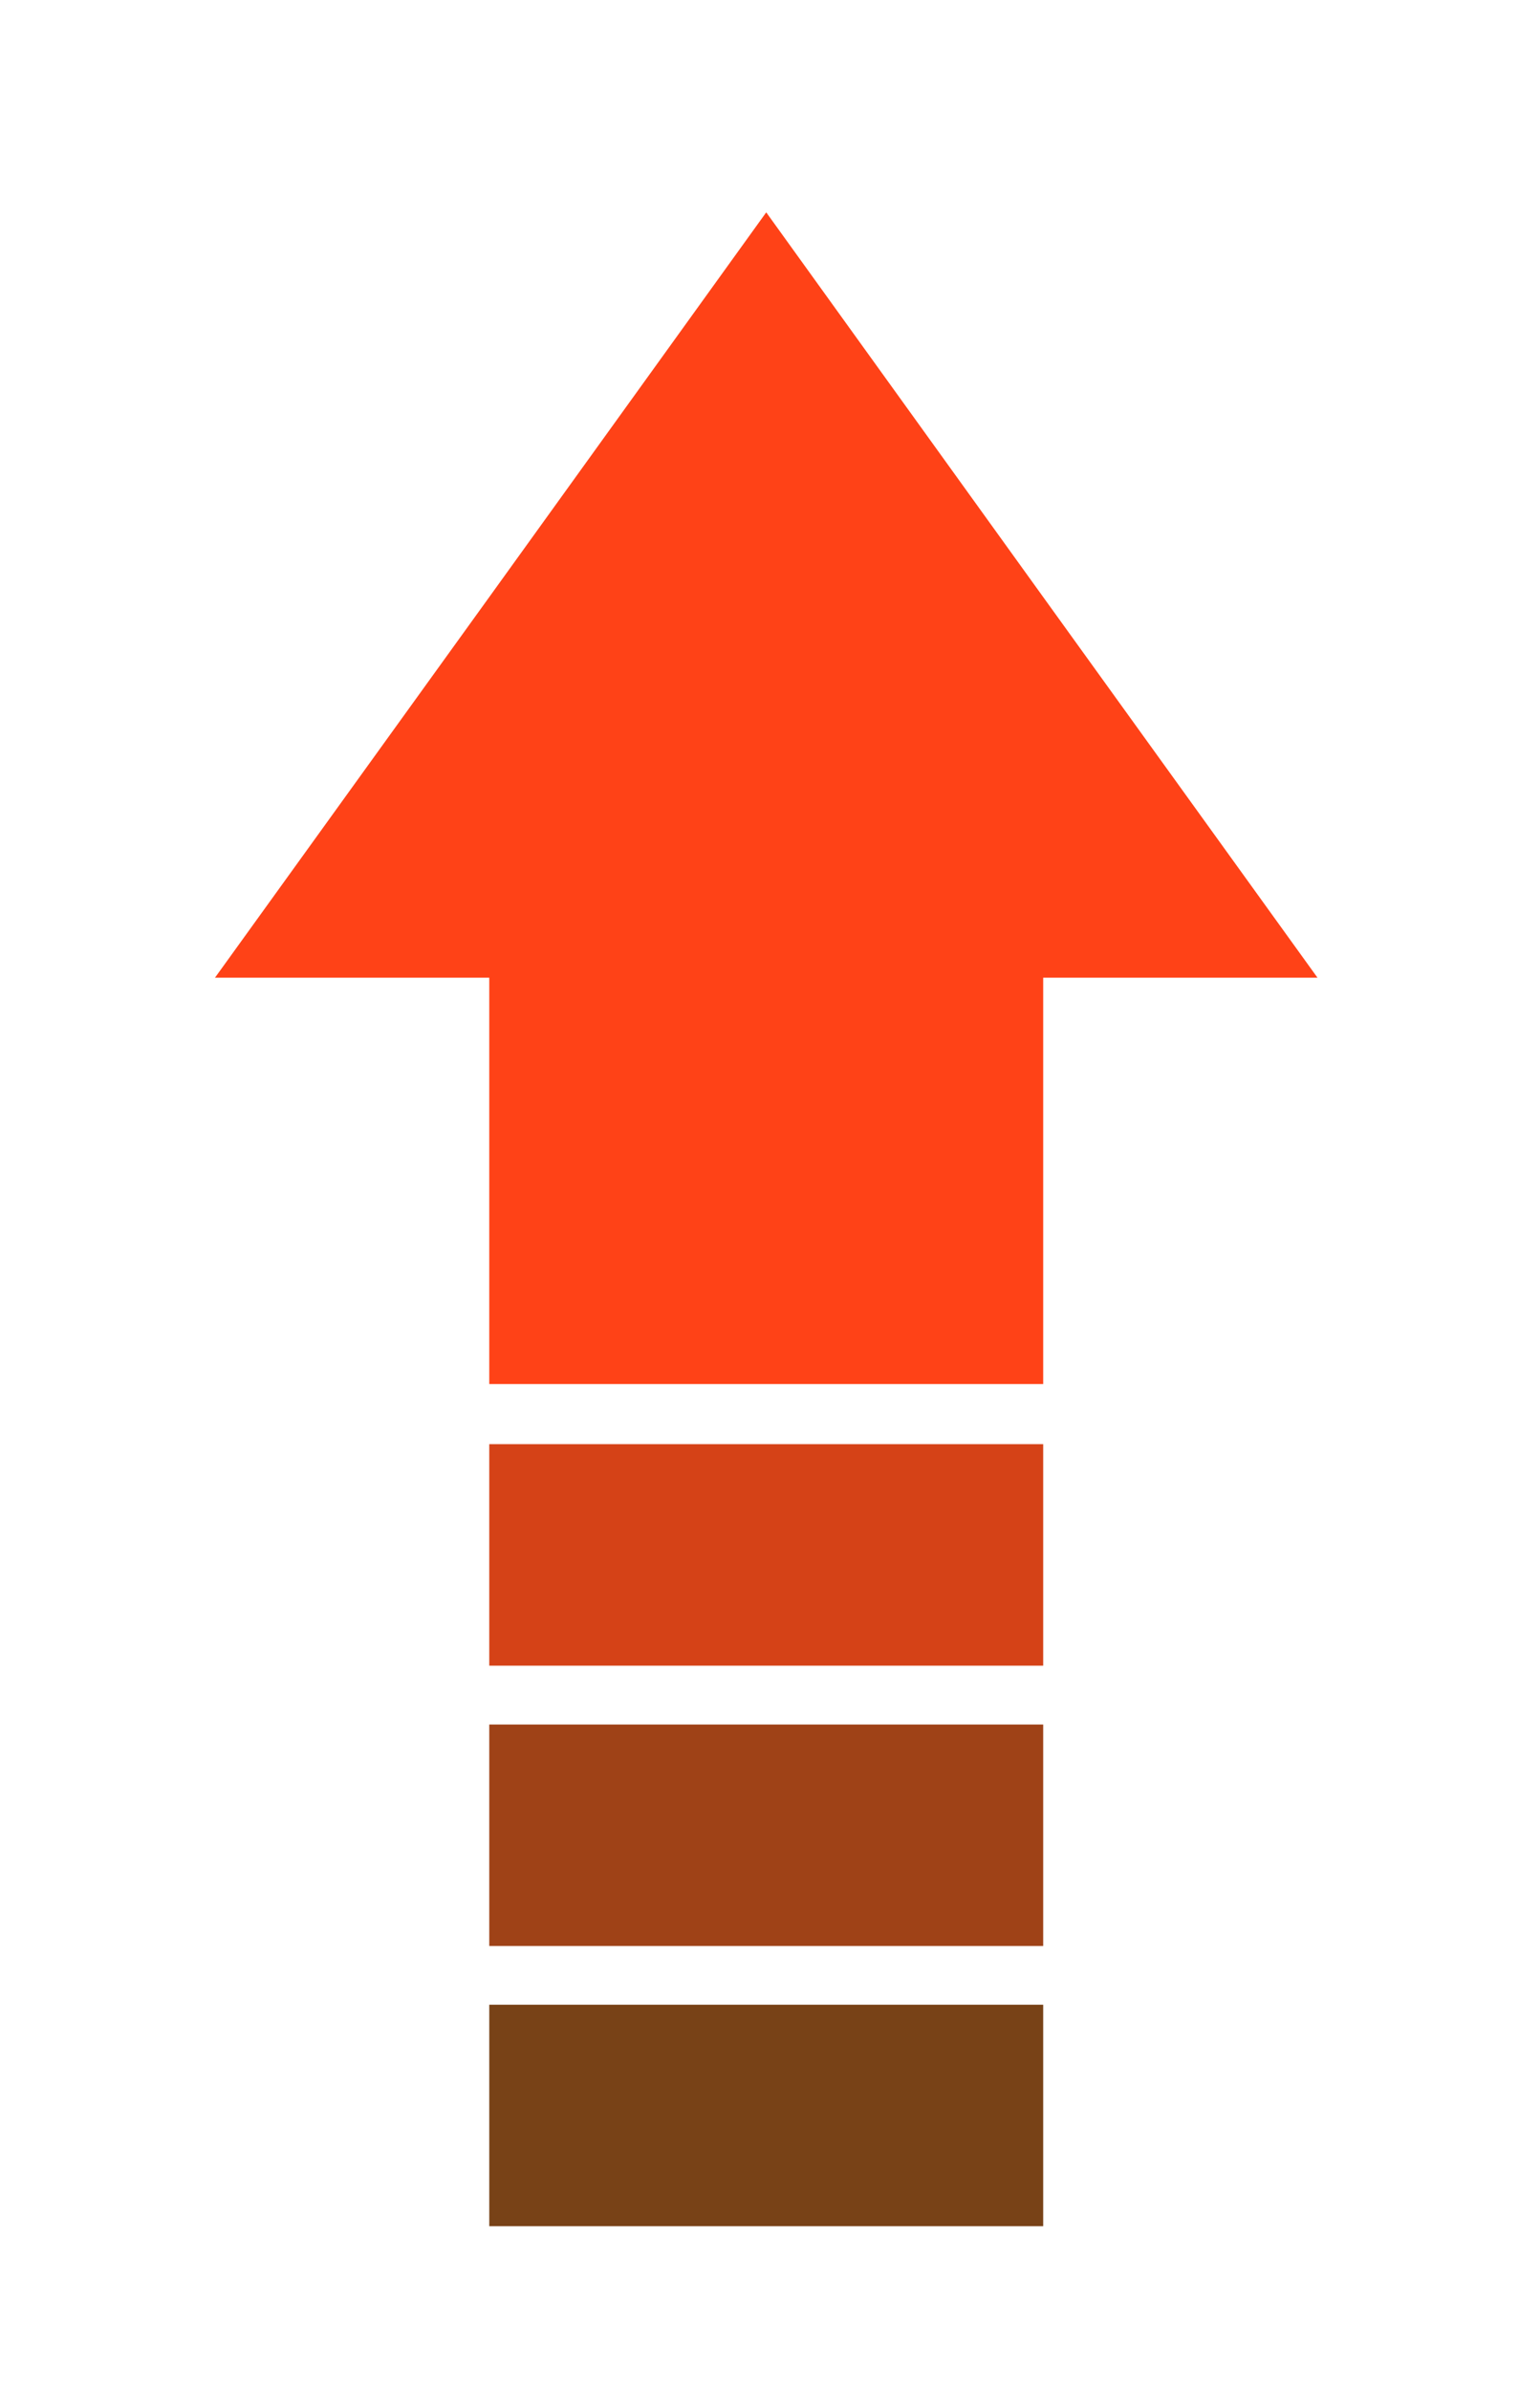
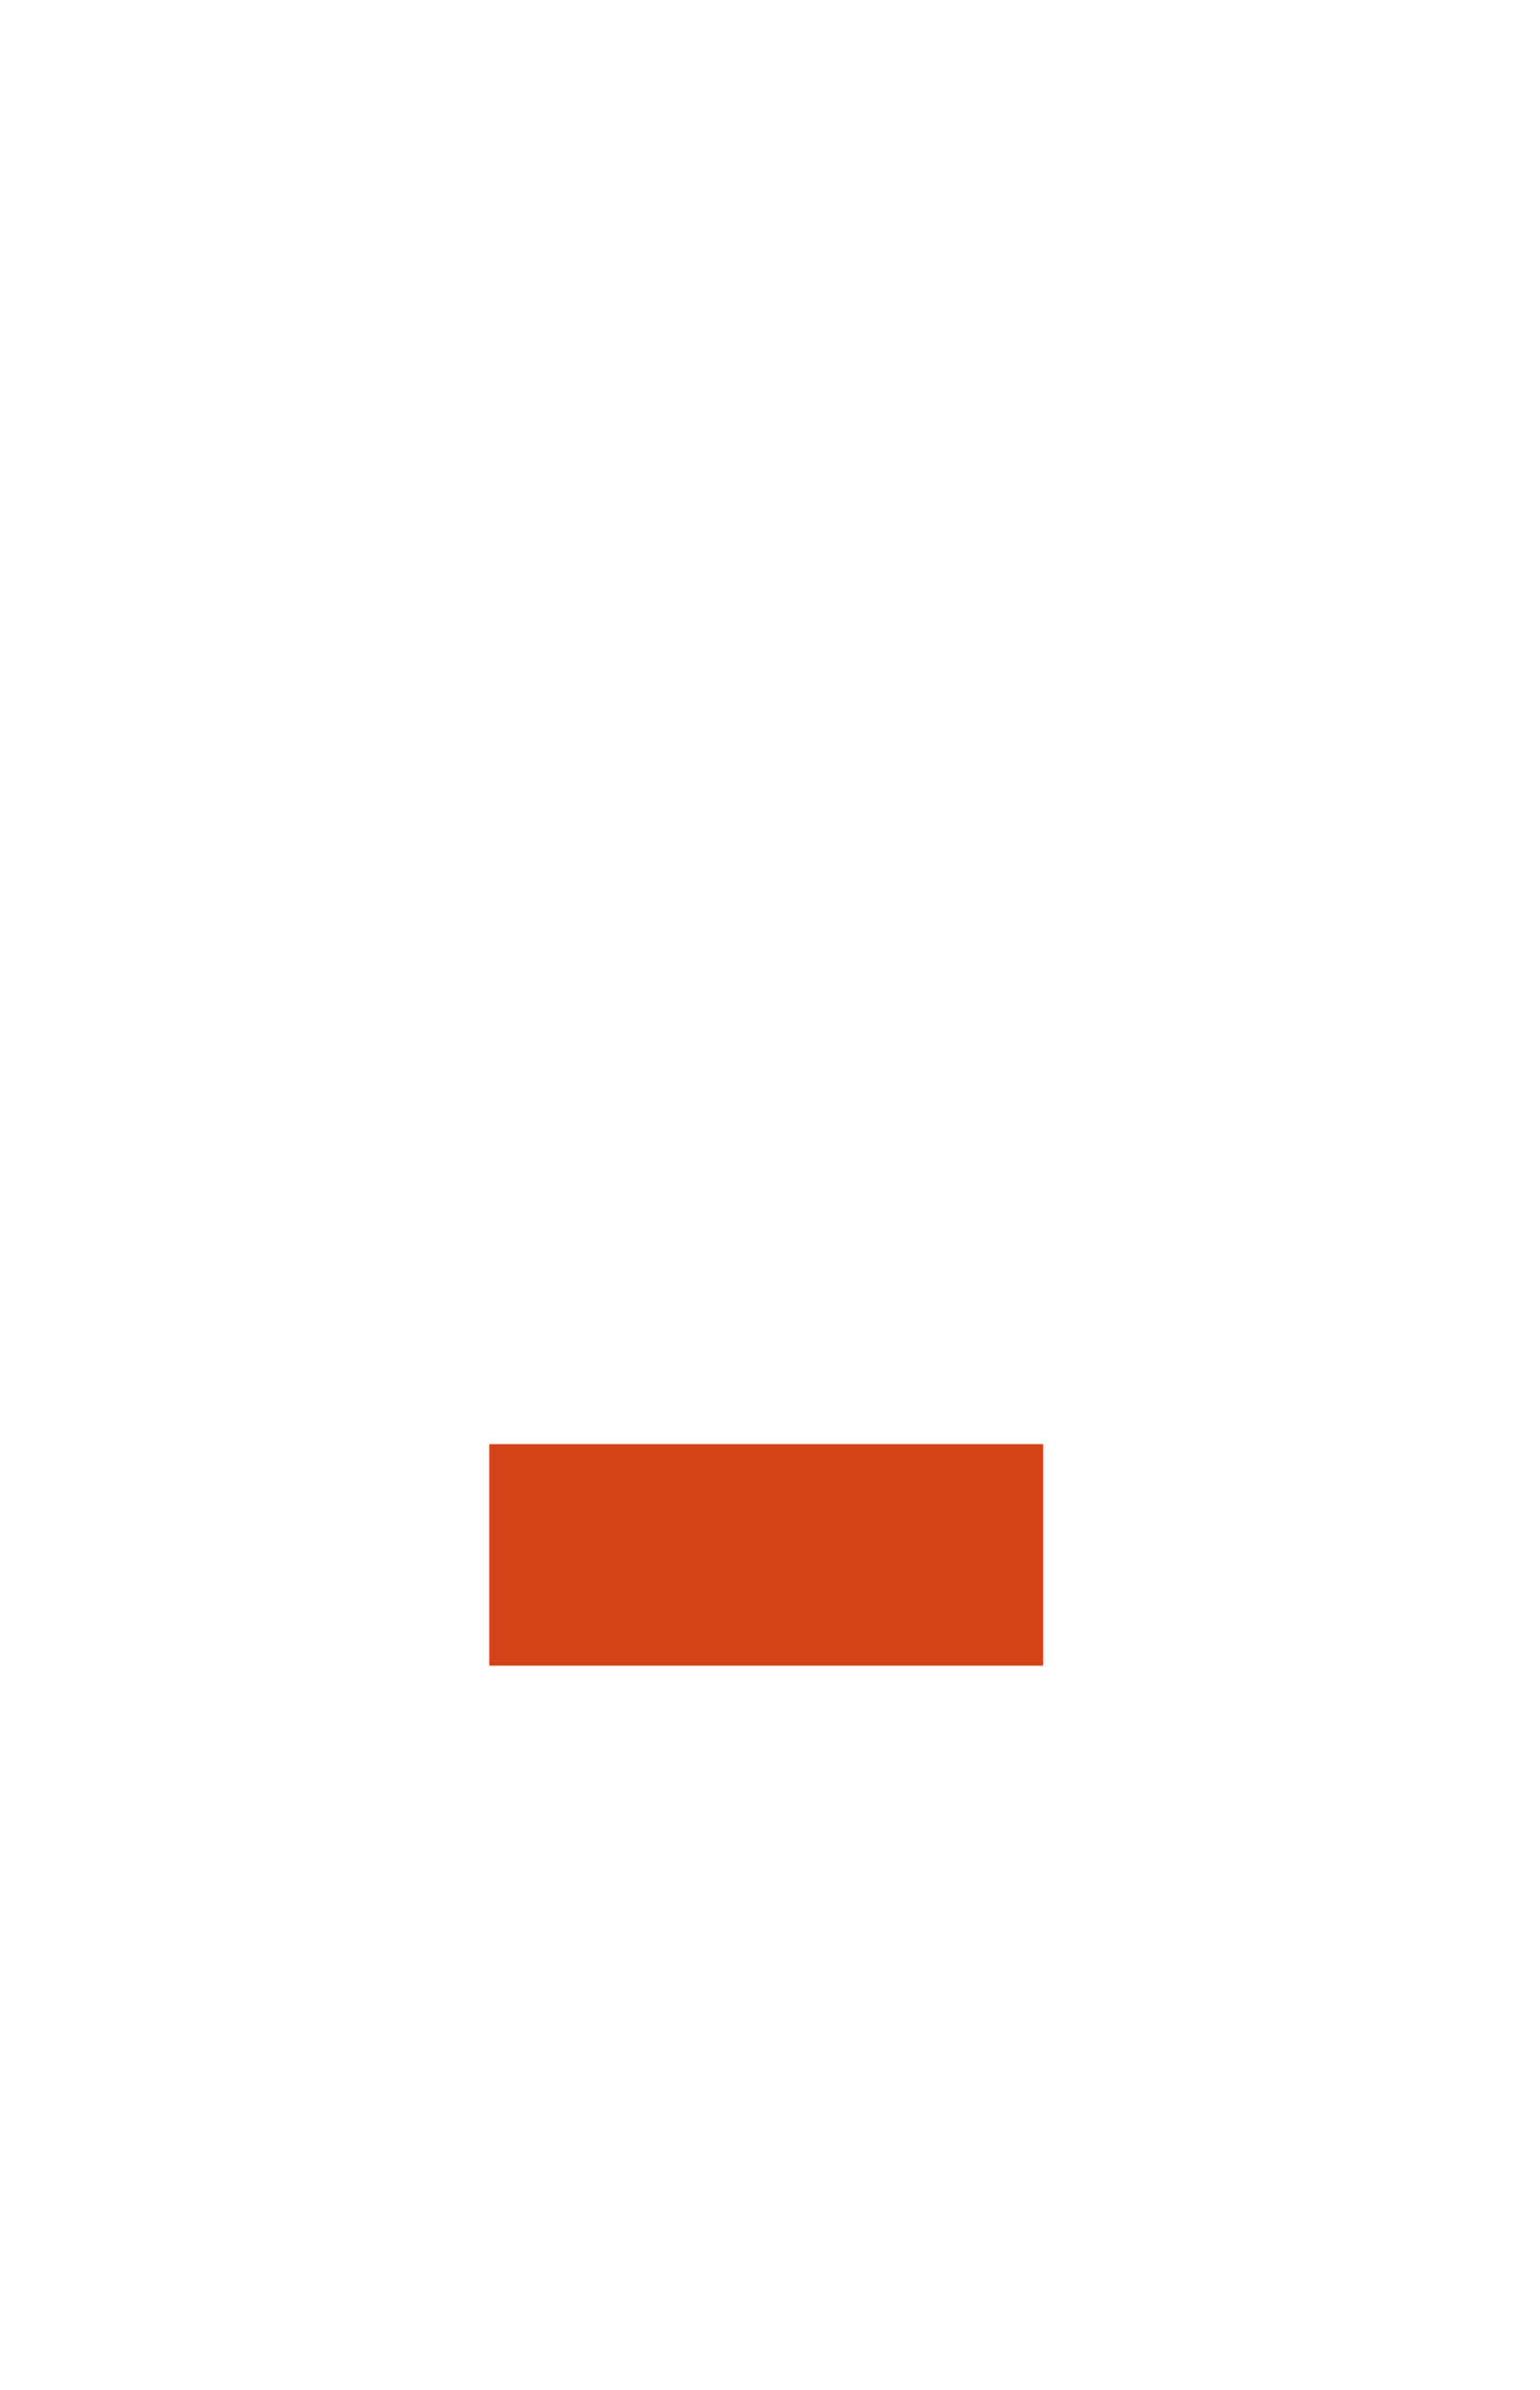
<svg xmlns="http://www.w3.org/2000/svg" width="234" zoomAndPan="magnify" viewBox="0 0 175.5 272.25" height="363" preserveAspectRatio="xMidYMid meet" version="1.0">
  <defs>
    <clipPath id="2b059452f5">
-       <path d="M 24.5 24.086 L 150.141 24.086 L 150.141 112 L 24.5 112 Z M 24.5 24.086 " clip-rule="nonzero" />
-     </clipPath>
+       </clipPath>
    <clipPath id="ce22d5d359">
-       <path d="M 55 228 L 119 228 L 119 253.68 L 55 253.68 Z M 55 228 " clip-rule="nonzero" />
+       <path d="M 55 228 L 119 228 L 119 253.68 L 55 253.68 Z " clip-rule="nonzero" />
    </clipPath>
  </defs>
  <g clip-path="url(#2b059452f5)">
-     <path fill="#ff4217" d="M 87.32 111.363 L 24.5 111.363 L 55.918 67.785 L 87.32 24.188 L 118.723 67.785 L 150.141 111.363 Z M 87.32 111.363 " fill-opacity="1" fill-rule="nonzero" />
-   </g>
-   <path fill="#ff4217" d="M 118.883 157.652 L 55.758 157.652 L 55.758 92.031 L 118.883 92.031 Z M 118.883 157.652 " fill-opacity="1" fill-rule="nonzero" />
+     </g>
  <path fill="#d54217" d="M 118.883 189.73 L 55.758 189.73 L 55.758 164.5 L 118.883 164.5 Z M 118.883 189.73 " fill-opacity="1" fill-rule="nonzero" />
-   <path fill="#9f4217" d="M 118.883 221.66 L 55.758 221.66 L 55.758 196.434 L 118.883 196.434 Z M 118.883 221.66 " fill-opacity="1" fill-rule="nonzero" />
  <g clip-path="url(#ce22d5d359)">
-     <path fill="#784217" d="M 118.883 253.578 L 55.758 253.578 L 55.758 228.348 L 118.883 228.348 Z M 118.883 253.578 " fill-opacity="1" fill-rule="nonzero" />
-   </g>
+     </g>
</svg>